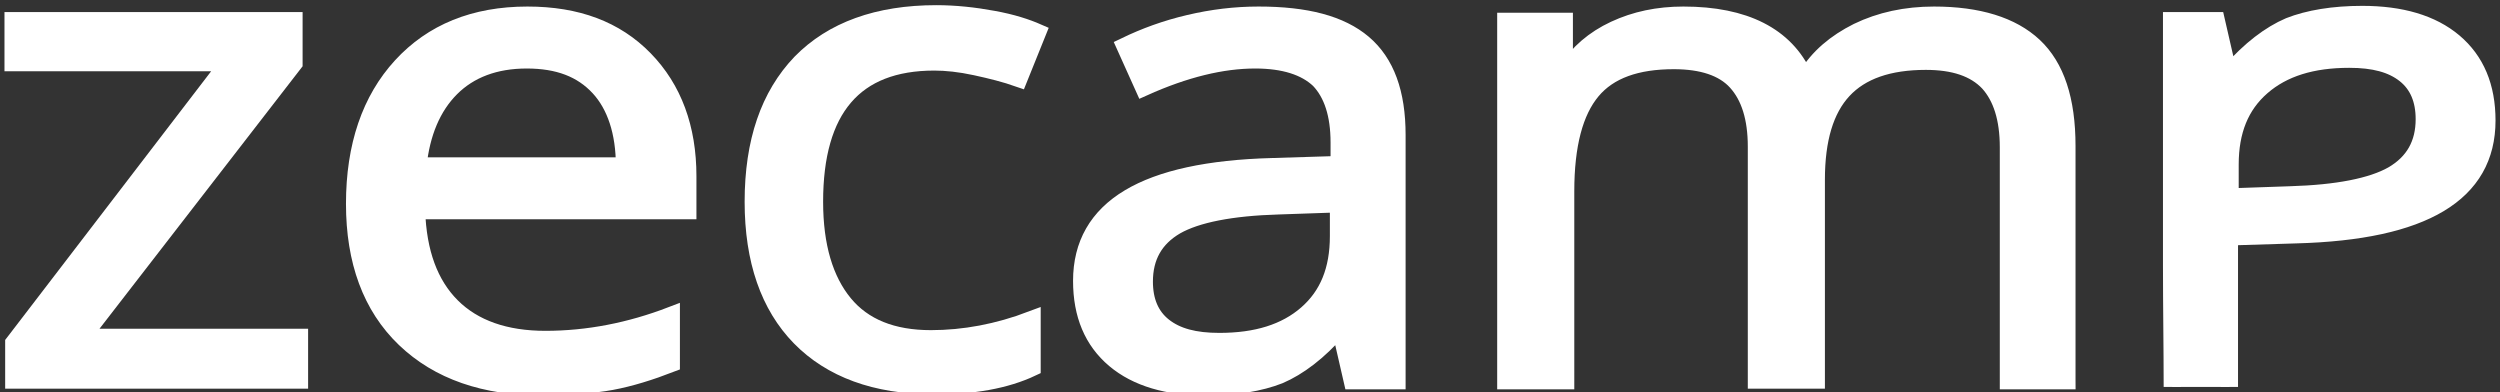
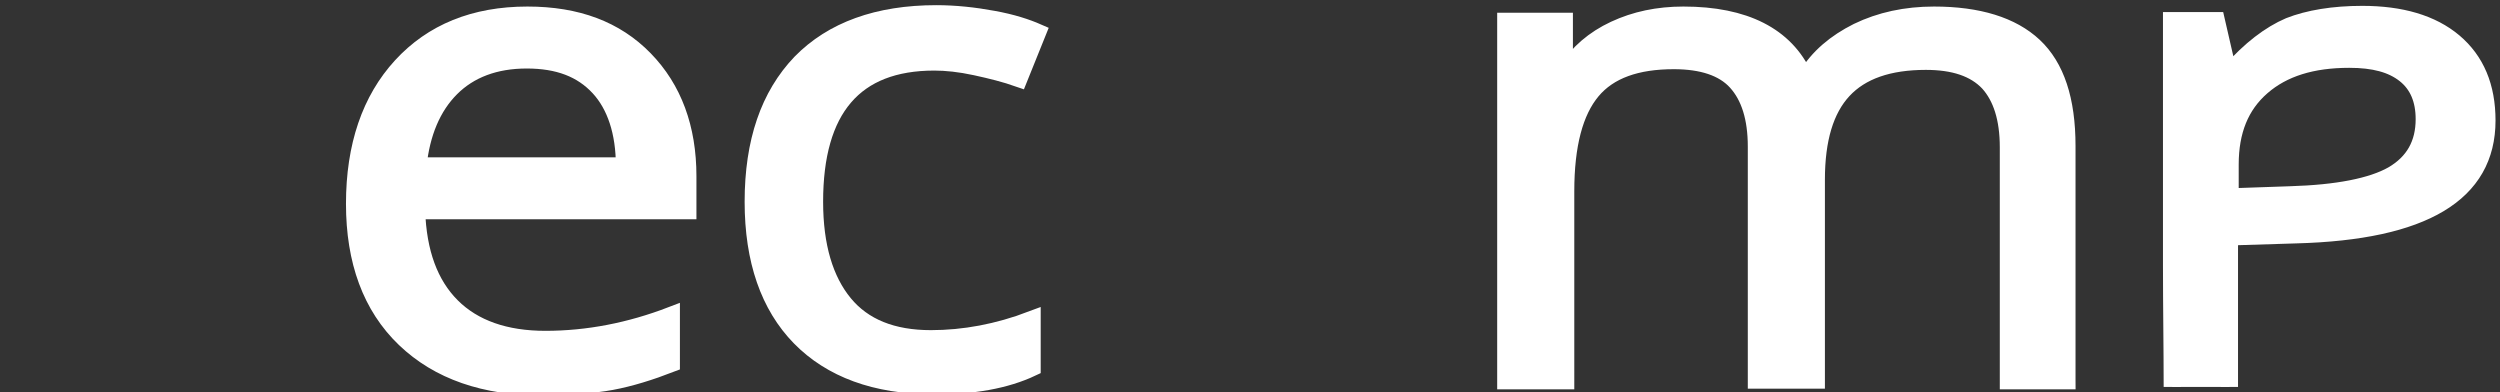
<svg xmlns="http://www.w3.org/2000/svg" version="1.1" id="Layer_1" x="0px" y="0px" viewBox="0 0 363.1 57" style="enable-background:new 0 0 363.1 57;" xml:space="preserve">
  <rect x="0" y="0" width="363.1" height="57" fill="#333333" stroke="none" />
  <style type="text/css">
	.st0{display:none;}
	.st1{display:inline;}
	.st2{stroke:#000000;stroke-miterlimit:10;}
	.st3{fill:#FFFFFF;stroke:#FFFFFF;stroke-width:2.5;stroke-miterlimit:10;}
</style>
  <g id="Layer_2" class="st0">
    <g id="Layer_3" class="st1">
      <rect x="1" y="-0.5" class="st2" width="362" height="56" />
    </g>
  </g>
  <g id="Layer_1_1_">
-     <path class="st3" d="M43.5,49H11.9L42.7,9.2V3H1.9v6.1h31.3L2,49.8v5.4h41.5V49z" />
    <path class="st3" d="M88.8,55.4c2.7-0.5,5.6-1.4,8.7-2.6v-7c-6,2.3-12.1,3.5-18.3,3.5c-5.8,0-10.4-1.6-13.6-4.8   c-3.2-3.2-4.9-7.8-5.1-13.9h39.4v-5c0-7-2.1-12.7-6.3-17c-4.2-4.3-9.8-6.4-17-6.4c-7.7,0-13.8,2.5-18.3,7.4s-6.8,11.6-6.8,20   c0,8.3,2.4,14.9,7.3,19.6s11.6,7,20,7C82.8,56.1,86.1,55.9,88.8,55.4z M87,12.7c2.4,2.6,3.7,6.5,3.7,11.4h-30   c0.5-4.8,2.1-8.6,4.8-11.3c2.7-2.7,6.4-4.1,11-4.1C81.1,8.7,84.5,10,87,12.7z" />
    <path class="st3" d="M149.9,53.4v-7c-5,1.9-9.9,2.8-14.7,2.8c-5.6,0-9.8-1.7-12.6-5.1c-2.8-3.4-4.3-8.3-4.3-14.8   c0-13.5,5.8-20.3,17.4-20.3c1.7,0,3.7,0.2,6,0.7s4.3,1,6.3,1.7l2.7-6.7c-1.6-0.7-3.7-1.4-6.5-1.9C141.5,2.3,138.7,2,136,2   c-8.5,0-15.1,2.4-19.7,7.1c-4.6,4.8-6.9,11.5-6.9,20.2c0,8.5,2.3,15.1,6.8,19.7s11,7,19.2,7C141.2,56.1,146.1,55.2,149.9,53.4   L149.9,53.4z" />
-     <path class="st3" d="M202.9,55.2V19.6c0-6.1-1.6-10.5-4.9-13.3s-8.3-4.1-15.2-4.1c-3.4,0-6.7,0.4-10.1,1.2   c-3.4,0.8-6.4,1.9-9.3,3.3l2.7,6c6-2.7,11.4-4,16.2-4c4.2,0,7.3,1,9.3,2.9c1.9,2,2.9,5,2.9,9.1v3.2l-9.7,0.3   c-18.5,0.5-27.7,6-27.7,16.6c0,4.9,1.6,8.7,4.8,11.4s7.7,4,13.3,4c4.2,0,7.8-0.6,10.6-1.7c2.8-1.2,5.7-3.4,8.5-6.6h0.4l1.7,7.4h6.5   V55.2z M169,47.4c-1.9-1.5-2.8-3.7-2.8-6.5c0-3.6,1.5-6.3,4.6-8.1c3-1.7,8-2.7,14.9-2.9l8.7-0.3v4.7c0,4.9-1.5,8.6-4.6,11.3   s-7.3,4-12.7,4C173.5,49.6,170.9,48.9,169,47.4z" />
    <path class="st3" d="M323.8,56.2c0-3.3,0-14.5,0-18.6v-3.2l9.7-0.3c18.5-0.5,27.7-6,27.7-16.6c0-4.9-1.6-8.7-4.8-11.4   c-3.2-2.7-7.7-4-13.3-4c-4.2,0-7.8,0.6-10.6,1.7c-2.8,1.2-5.7,3.4-8.5,6.6h-0.4L321.9,3h-6.5l0,0v35.6c0,6.1,0.1,12.1,0.1,17.6    M349.3,10.8c1.9,1.5,2.8,3.7,2.8,6.5c0,3.6-1.5,6.3-4.6,8.1c-3,1.7-8,2.7-14.9,2.9l-8.7,0.3v-4.7c0-4.9,1.5-8.6,4.6-11.3   s7.3-4,12.7-4C344.8,8.6,347.4,9.3,349.3,10.8z" />
    <path class="st3" d="M300.2,55.2v-34c0-6.7-1.6-11.5-4.8-14.5c-3.2-3-8.1-4.5-14.5-4.5c-4.1,0-7.8,0.8-11.1,2.4   c-3.2,1.6-5.7,3.7-7.4,6.5H262c-2.7-5.9-8.6-8.9-17.5-8.9c-3.7,0-7,0.7-10,2.1s-5.3,3.4-6.9,5.9h-0.4V3.1h-8.5v52.2h8.7V27.8   c0-6.8,1.3-11.6,3.8-14.6s6.5-4.4,11.9-4.4c4.1,0,7.2,1,9.1,3.1c1.9,2.1,2.9,5.2,2.9,9.4v33.9h8.7V26.1c0-5.9,1.3-10.2,3.9-13   s6.6-4.2,12-4.2c4.1,0,7.1,1,9.1,3.1c1.9,2.1,2.9,5.2,2.9,9.4v33.9h8.5V55.2z" />
  </g>
</svg>